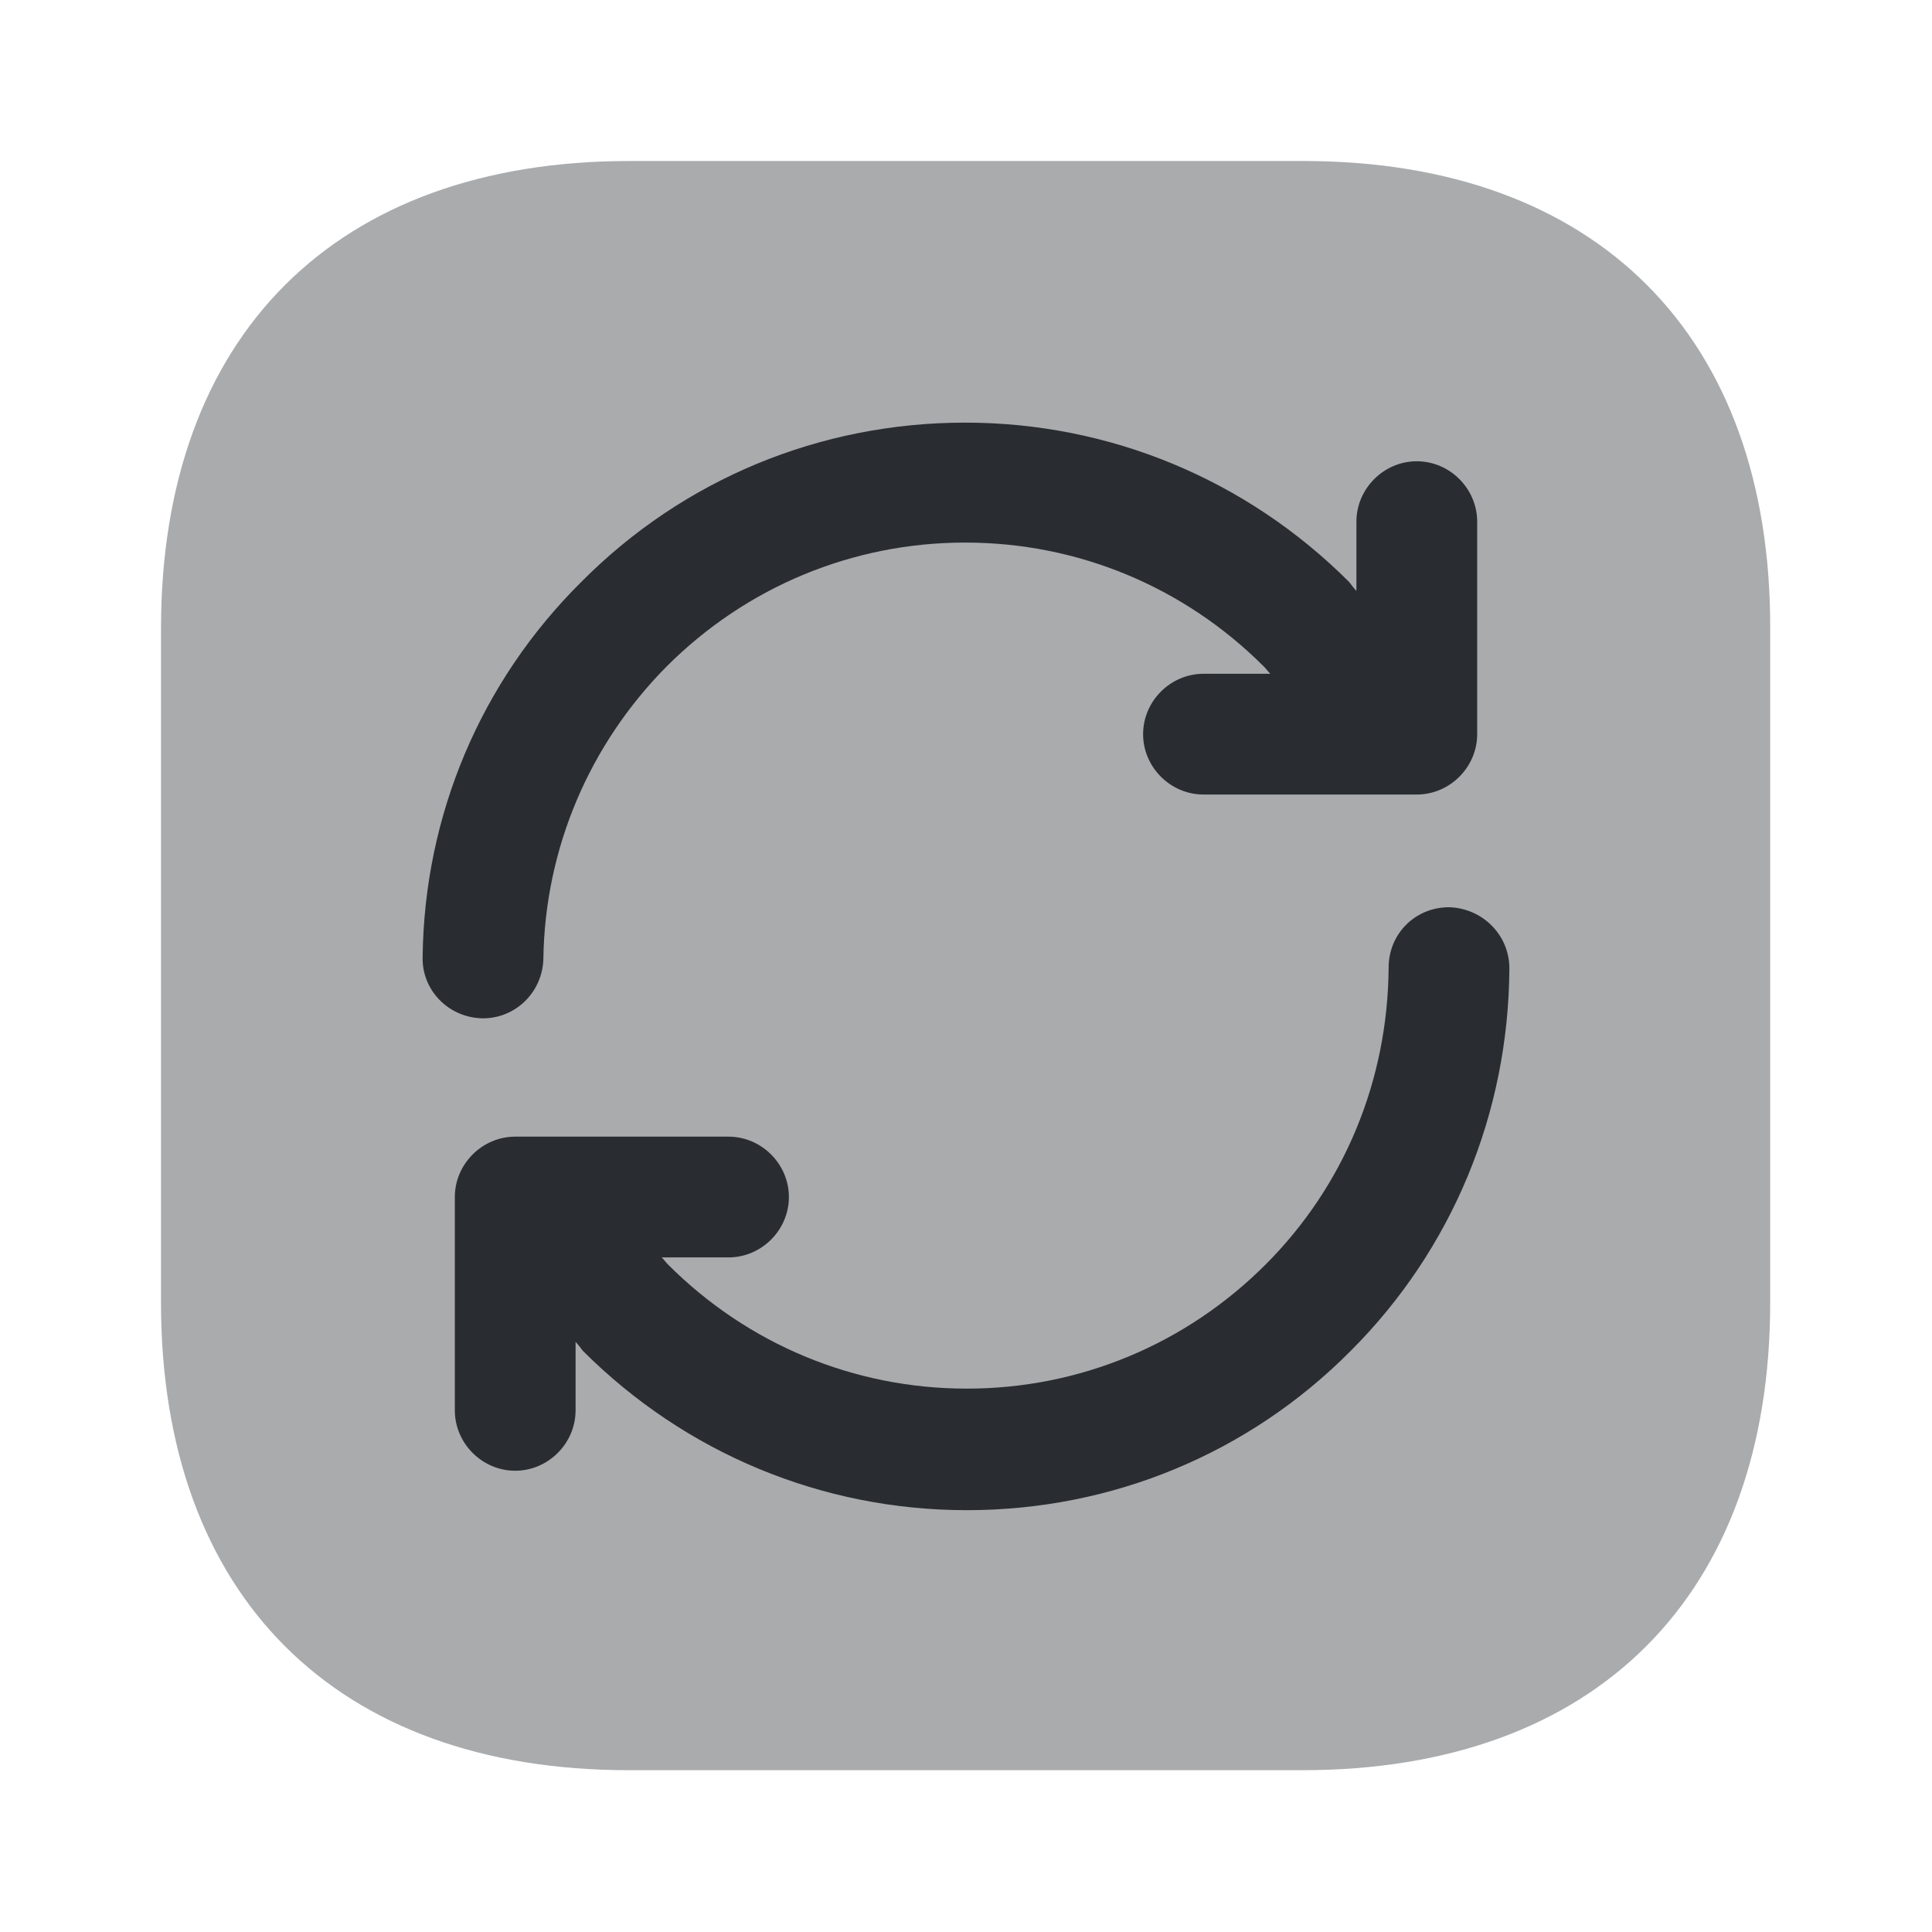
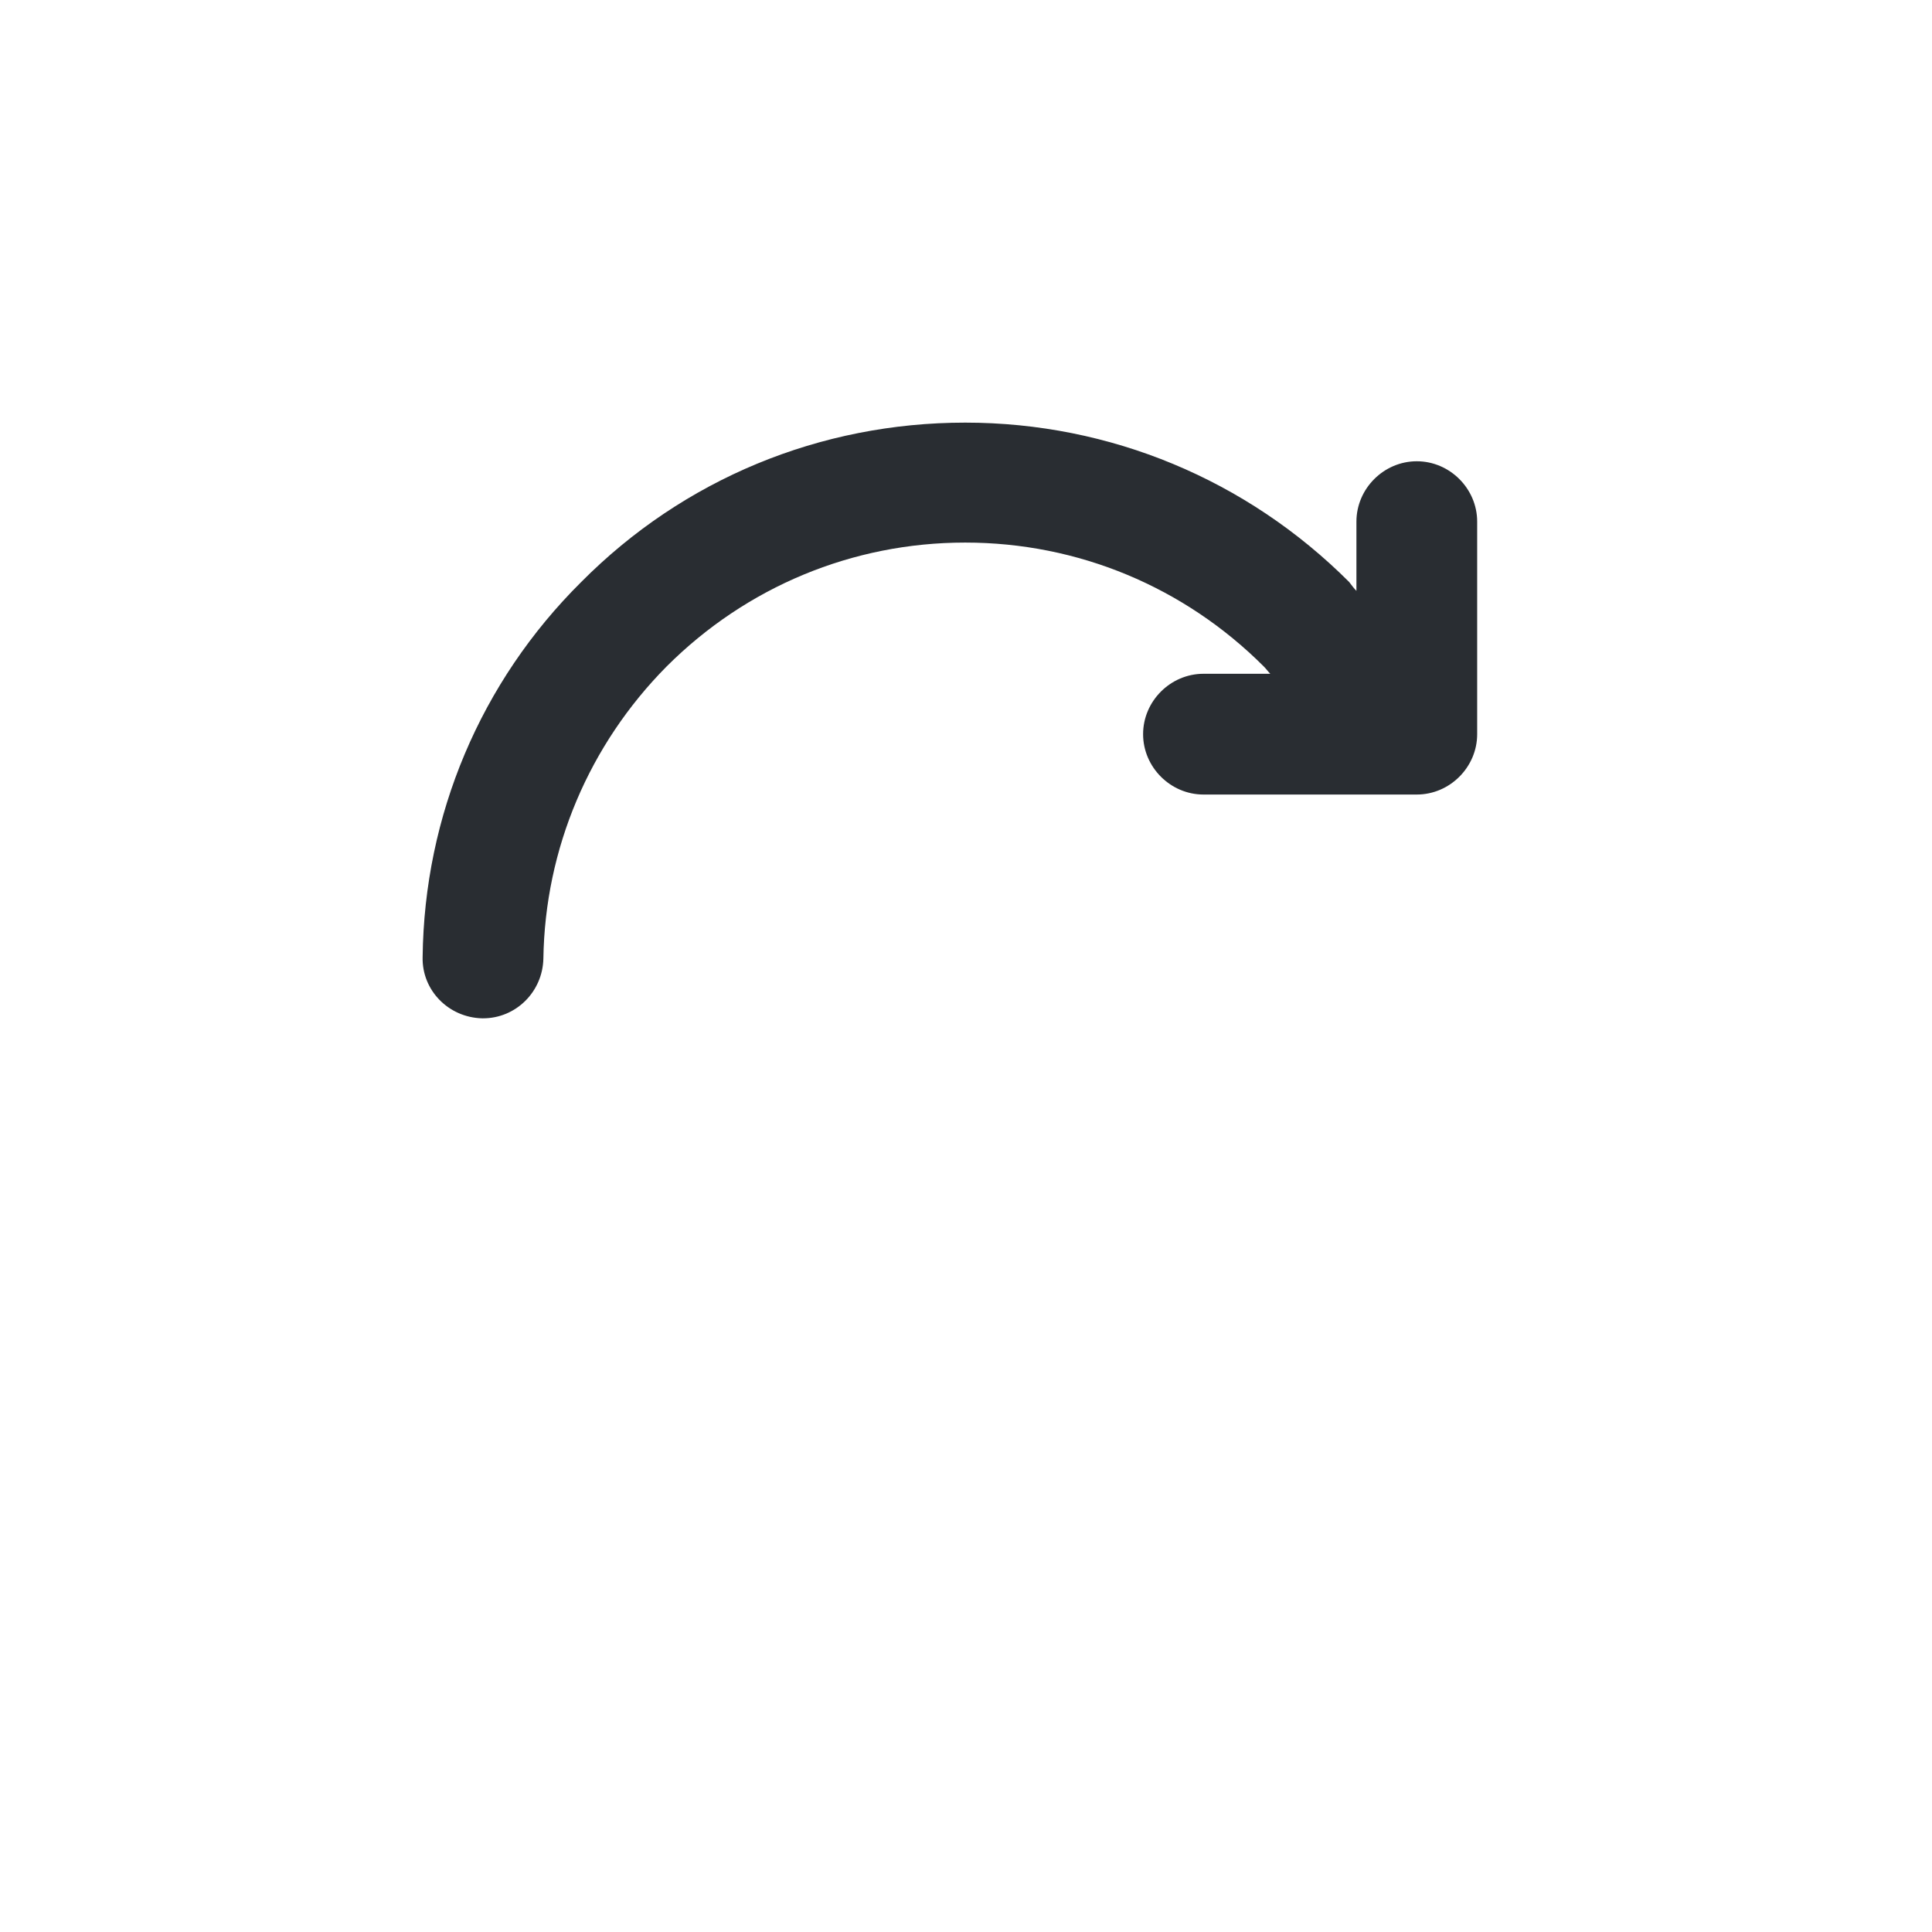
<svg xmlns="http://www.w3.org/2000/svg" width="800px" height="800px" viewBox="0 0 24 24" fill="none">
-   <path opacity="0.4" d="M16.19 2H7.82C4.17 2 2 4.17 2 7.81V16.18C2 19.82 4.17 21.99 7.81 21.99H16.18C19.82 21.99 21.99 19.82 21.99 16.18V7.81C22 4.17 19.83 2 16.19 2Z" fill="#292D32" />
-   <path d="M18 11.27C17.58 11.27 17.25 11.6 17.25 12.02C17.24 13.42 16.7 14.73 15.72 15.71C14.73 16.7 13.41 17.25 12.01 17.25C10.61 17.25 9.29 16.7 8.3 15.71C8.27 15.68 8.25 15.65 8.22 15.62H9.05C9.46 15.62 9.8 15.28 9.8 14.87C9.8 14.46 9.46 14.12 9.05 14.12H6.4C5.99 14.12 5.65 14.46 5.65 14.87V17.52C5.65 17.93 5.99 18.27 6.4 18.27C6.81 18.27 7.15 17.93 7.15 17.52V16.67C7.18 16.7 7.21 16.74 7.24 16.78C8.51 18.05 10.21 18.76 12.01 18.76C13.81 18.76 15.51 18.06 16.78 16.78C18.04 15.52 18.74 13.83 18.75 12.03C18.75 11.61 18.41 11.28 18 11.27Z" fill="#292D32" />
  <path d="M6 12.65C6.41 12.65 6.74 12.32 6.75 11.91C6.77 10.54 7.32 9.25 8.28 8.28C9.27 7.29 10.59 6.74 11.99 6.74C13.39 6.74 14.71 7.29 15.7 8.28C15.73 8.31 15.75 8.34 15.78 8.37H14.95C14.54 8.37 14.2 8.71 14.2 9.12C14.2 9.53 14.54 9.87 14.95 9.87H17.6C18.01 9.87 18.35 9.53 18.35 9.12V6.48C18.35 6.07 18.01 5.73 17.6 5.73C17.19 5.73 16.85 6.07 16.85 6.48V7.34C16.82 7.31 16.79 7.27 16.76 7.23C15.49 5.96 13.79 5.25 11.99 5.25C10.19 5.25 8.49 5.95 7.22 7.23C5.97 8.47 5.27 10.13 5.25 11.89C5.24 12.3 5.57 12.64 5.99 12.65C6 12.65 6 12.65 6 12.65Z" fill="#292D32" />
</svg>